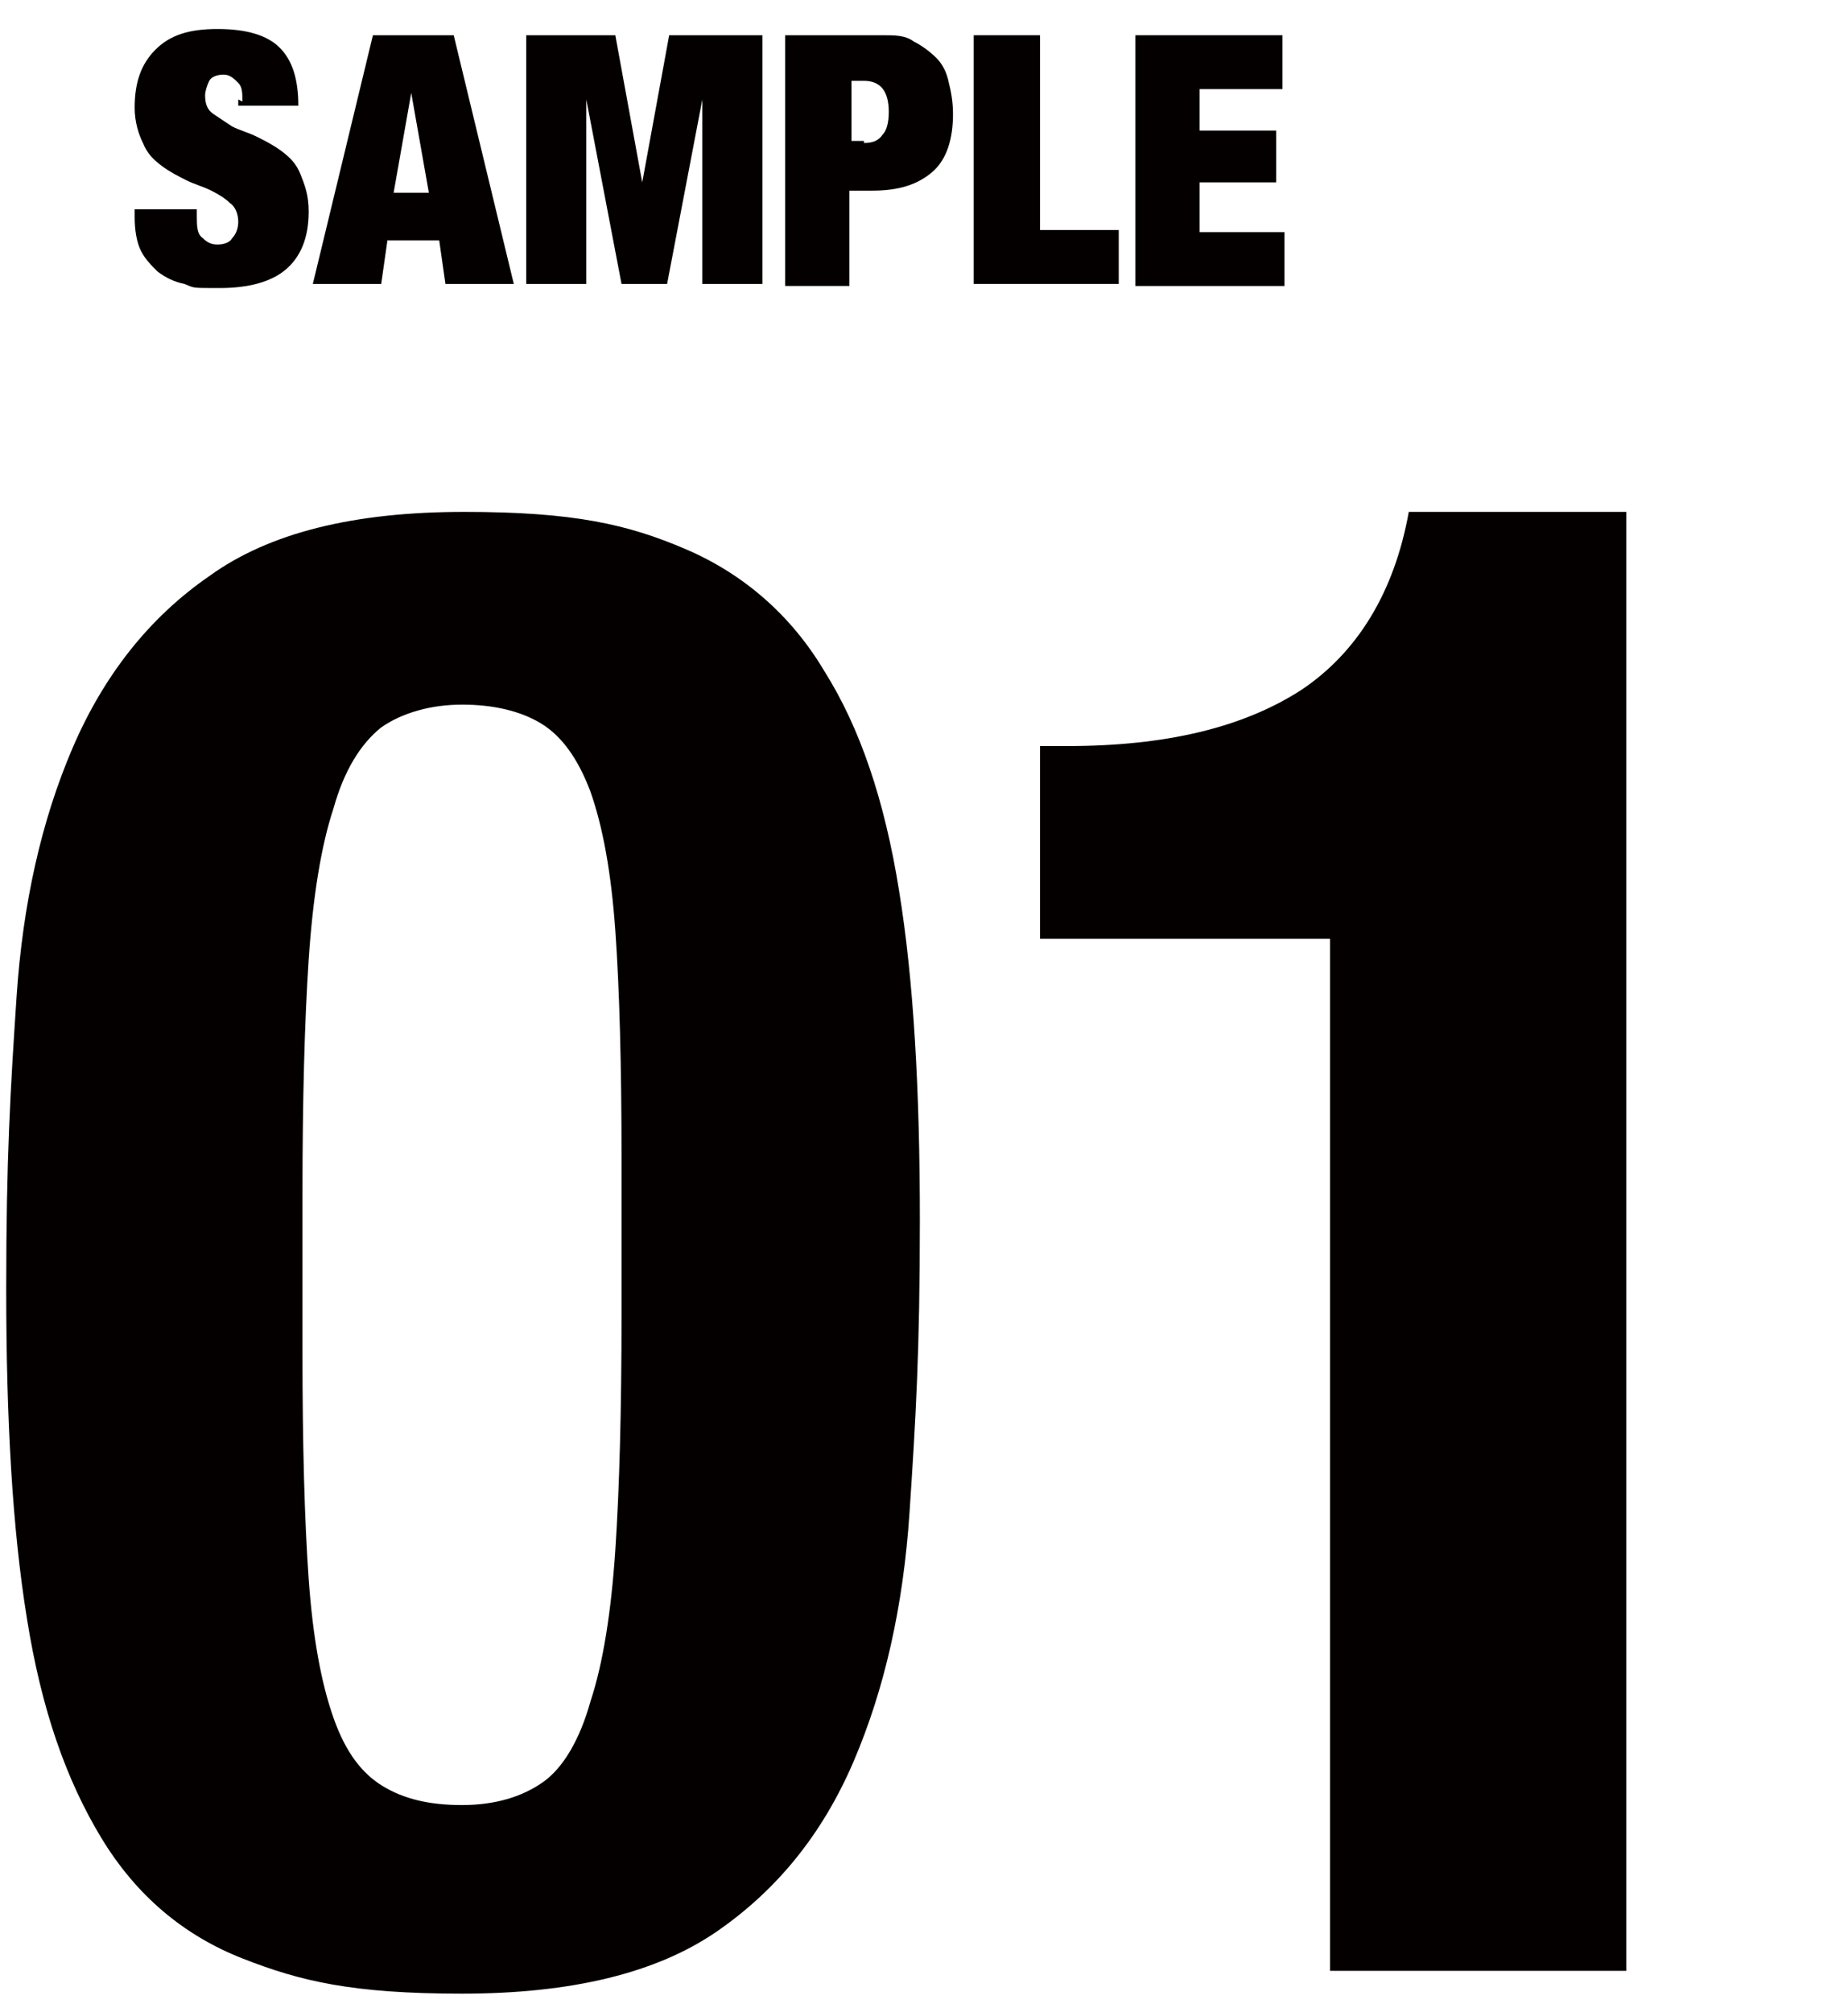
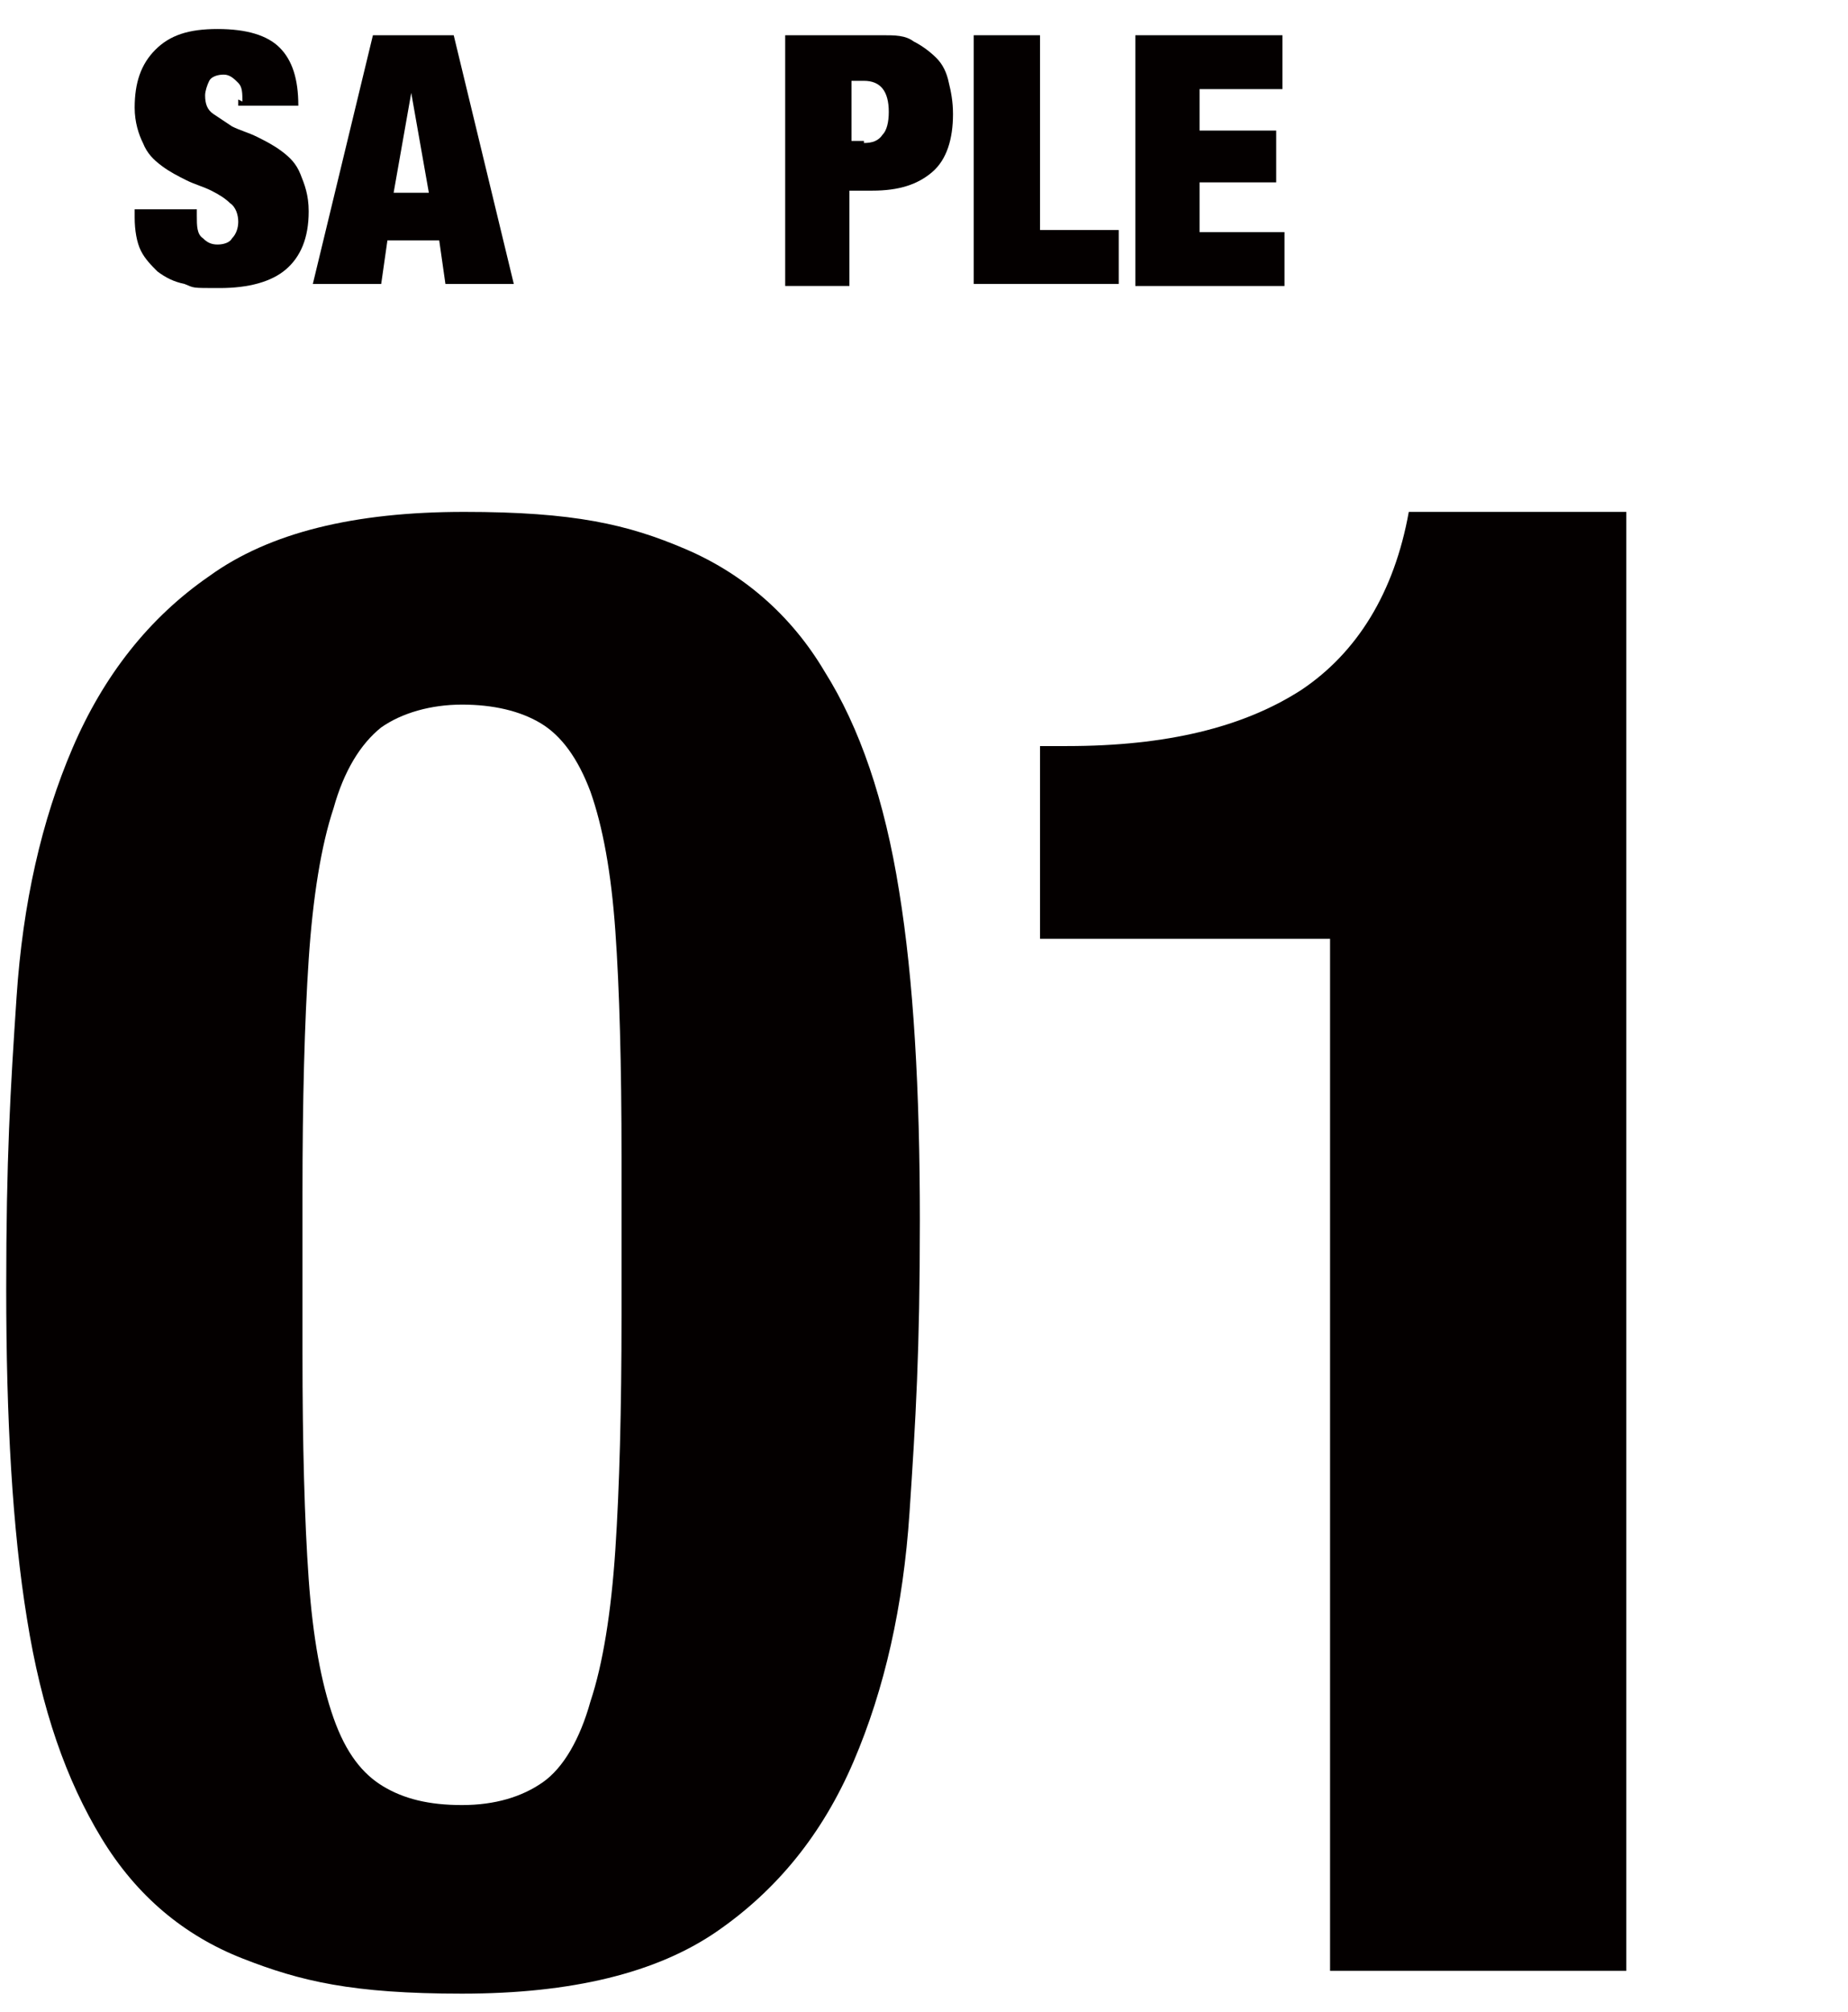
<svg xmlns="http://www.w3.org/2000/svg" version="1.1" viewBox="0 0 89.2 97.1">
  <defs>
    <style>
      .cls-1 {
        fill: #040000;
      }
    </style>
  </defs>
  <g>
    <g id="_レイヤー_1" data-name="レイヤー_1">
      <g>
        <g>
          <path class="cls-1" d="M.8,48.1c.3-4.5,1.2-8.5,2.7-12,1.5-3.5,3.7-6.3,6.6-8.3,2.9-2.1,7-3.1,12.3-3.1s7.9.6,10.7,1.8c2.8,1.2,5.1,3.2,6.7,5.9,1.7,2.7,2.9,6.2,3.6,10.6.7,4.3,1,9.6,1,15.9s-.2,9.6-.5,14.1c-.3,4.5-1.2,8.5-2.7,12-1.5,3.5-3.7,6.2-6.6,8.2-2.9,2-7,3-12.3,3s-7.8-.6-10.6-1.7c-2.8-1.1-5.1-3-6.8-5.8s-2.9-6.2-3.6-10.6c-.7-4.3-1-9.6-1-15.9s.2-9.6.5-14.1ZM14.9,76.2c.2,2.8.6,5,1.2,6.7s1.4,2.7,2.4,3.3c1,.6,2.2.9,3.8.9s2.9-.4,3.9-1.1,1.8-2.1,2.3-3.9c.6-1.8,1-4.3,1.2-7.3.2-3,.3-6.8.3-11.3v-7.7c0-4.4-.1-8.1-.3-10.9-.2-2.8-.6-5-1.2-6.7-.6-1.6-1.4-2.7-2.4-3.3-1-.6-2.3-.9-3.8-.9s-2.9.4-3.9,1.1c-1,.8-1.8,2.1-2.3,3.9-.6,1.8-1,4.3-1.2,7.3-.2,3-.3,6.8-.3,11.3v7.7c0,4.4.1,8.1.3,10.9Z" />
          <path class="cls-1" d="M64.2,45.3h-14v-9.3h1.3c4.8,0,8.5-.9,11.3-2.7,2.7-1.8,4.5-4.7,5.2-8.6h10.5v70.4h-14.3v-49.7Z" />
        </g>
        <g>
          <path class="cls-1" d="M11.7,4.9c0-.4,0-.7-.2-.9s-.4-.4-.7-.4-.6.1-.7.3-.2.5-.2.7c0,.4.1.7.4.9.3.2.6.4.9.6.4.2.8.3,1.2.5.4.2.8.4,1.2.7.4.3.7.6.9,1.1s.4,1,.4,1.8c0,1.3-.4,2.2-1.1,2.8-.7.6-1.8.9-3.2.9s-1.2,0-1.7-.2c-.5-.1-.9-.3-1.3-.6-.3-.3-.6-.6-.8-1s-.3-1-.3-1.6v-.4h3v.3c0,.5,0,.9.3,1.1.2.2.4.3.7.3s.6-.1.7-.3c.2-.2.3-.5.3-.8s-.1-.7-.4-.9c-.2-.2-.5-.4-.9-.6-.4-.2-.8-.3-1.2-.5-.4-.2-.8-.4-1.2-.7-.4-.3-.7-.6-.9-1.1-.2-.4-.4-1-.4-1.7,0-1.2.3-2.1,1-2.8s1.6-1,3-1,2.4.3,3,.9c.6.6.9,1.5.9,2.8h-2.9v-.3Z" />
          <path class="cls-1" d="M21.9,1.7l2.9,12h-3.3l-.3-2.1h-2.5l-.3,2.1h-3.3l2.9-12h3.9ZM19.9,4.2l-.9,5.1h1.7l-.9-5.1h0Z" />
-           <path class="cls-1" d="M29.7,1.7l1.3,7.1h0l1.3-7.1h4.5v12h-2.9V4.8h0l-1.7,8.9h-2.2l-1.7-8.9h0v8.9h-2.9V1.7h4.5Z" />
          <path class="cls-1" d="M42.6,1.7c.6,0,1.1,0,1.5.3.4.2.8.5,1.1.8s.5.7.6,1.2c.1.4.2.9.2,1.5,0,1.2-.3,2.2-1,2.8-.7.6-1.6.9-2.9.9h-1.1v4.6h-3.1V1.7h4.7ZM41.7,6.9c.4,0,.7-.1.9-.4.2-.2.3-.6.3-1.1,0-1-.4-1.5-1.2-1.5h-.6v2.9h.6Z" />
          <path class="cls-1" d="M50.2,1.7v9.4h3.8v2.6h-7V1.7h3.1Z" />
          <path class="cls-1" d="M61.9,1.7v2.6h-4v2h3.7v2.5h-3.7v2.4h4.1v2.6h-7.2V1.7h7.1Z" />
        </g>
      </g>
    </g>
  </g>
</svg>